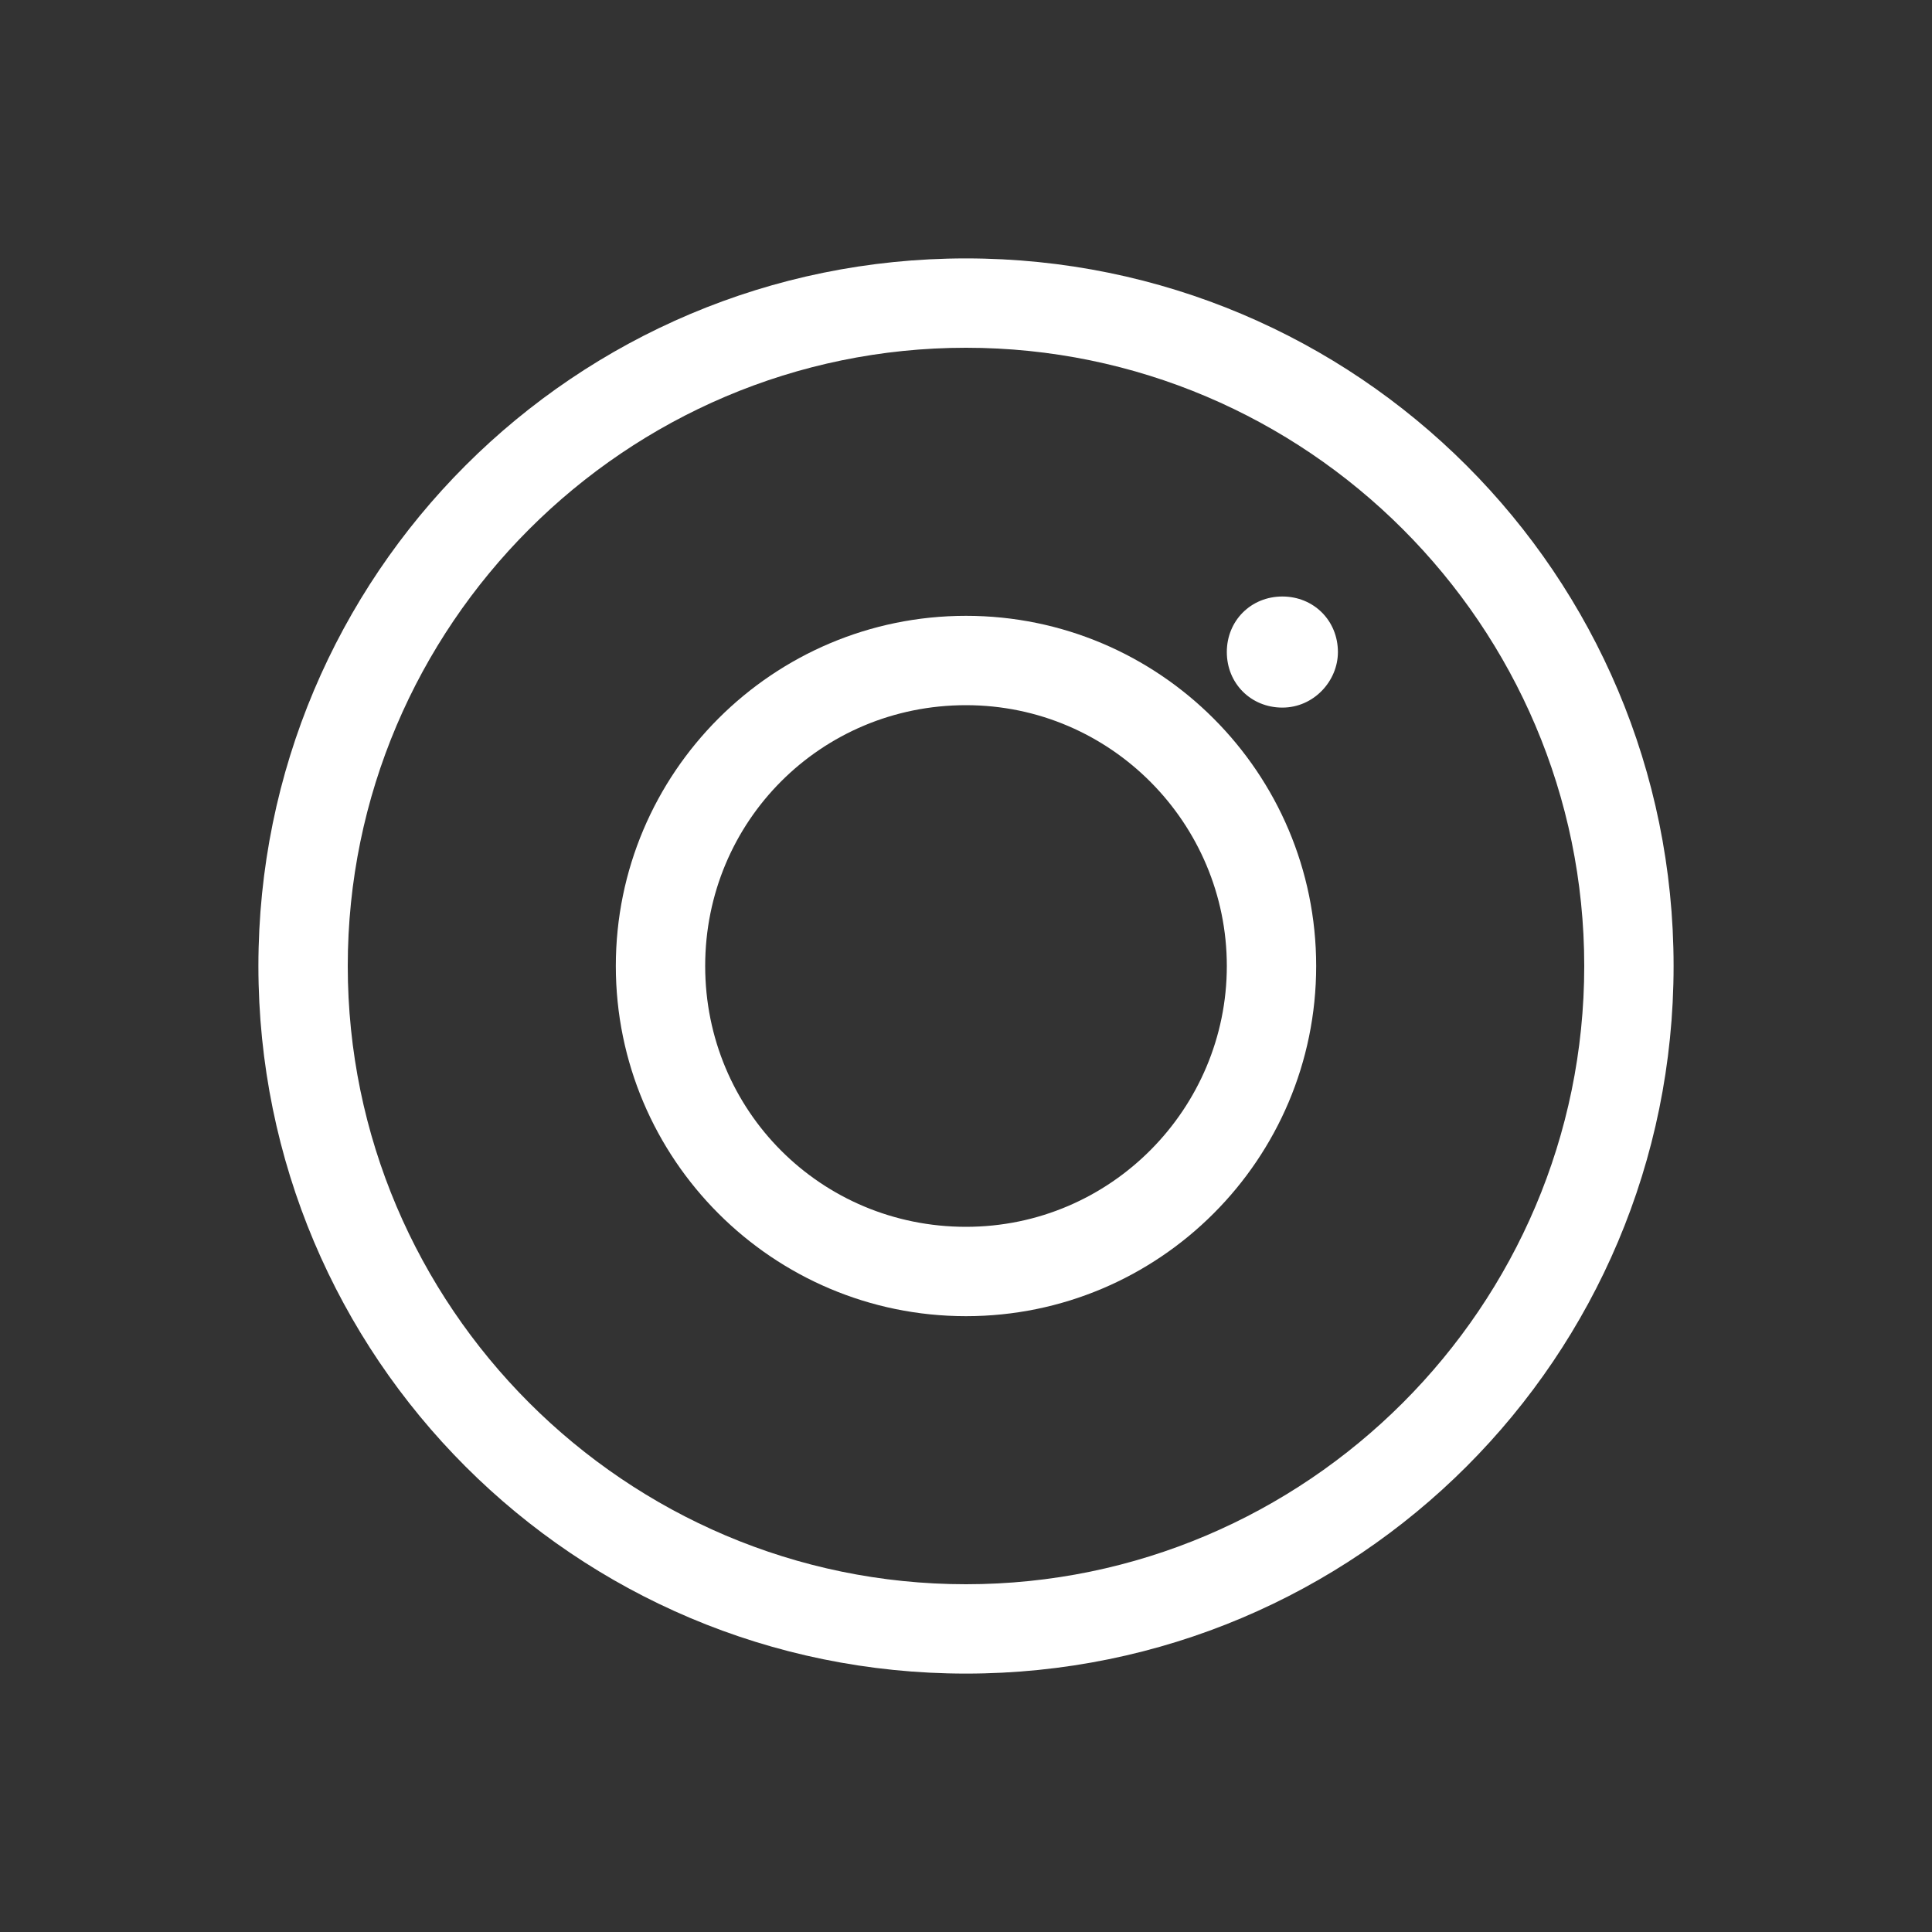
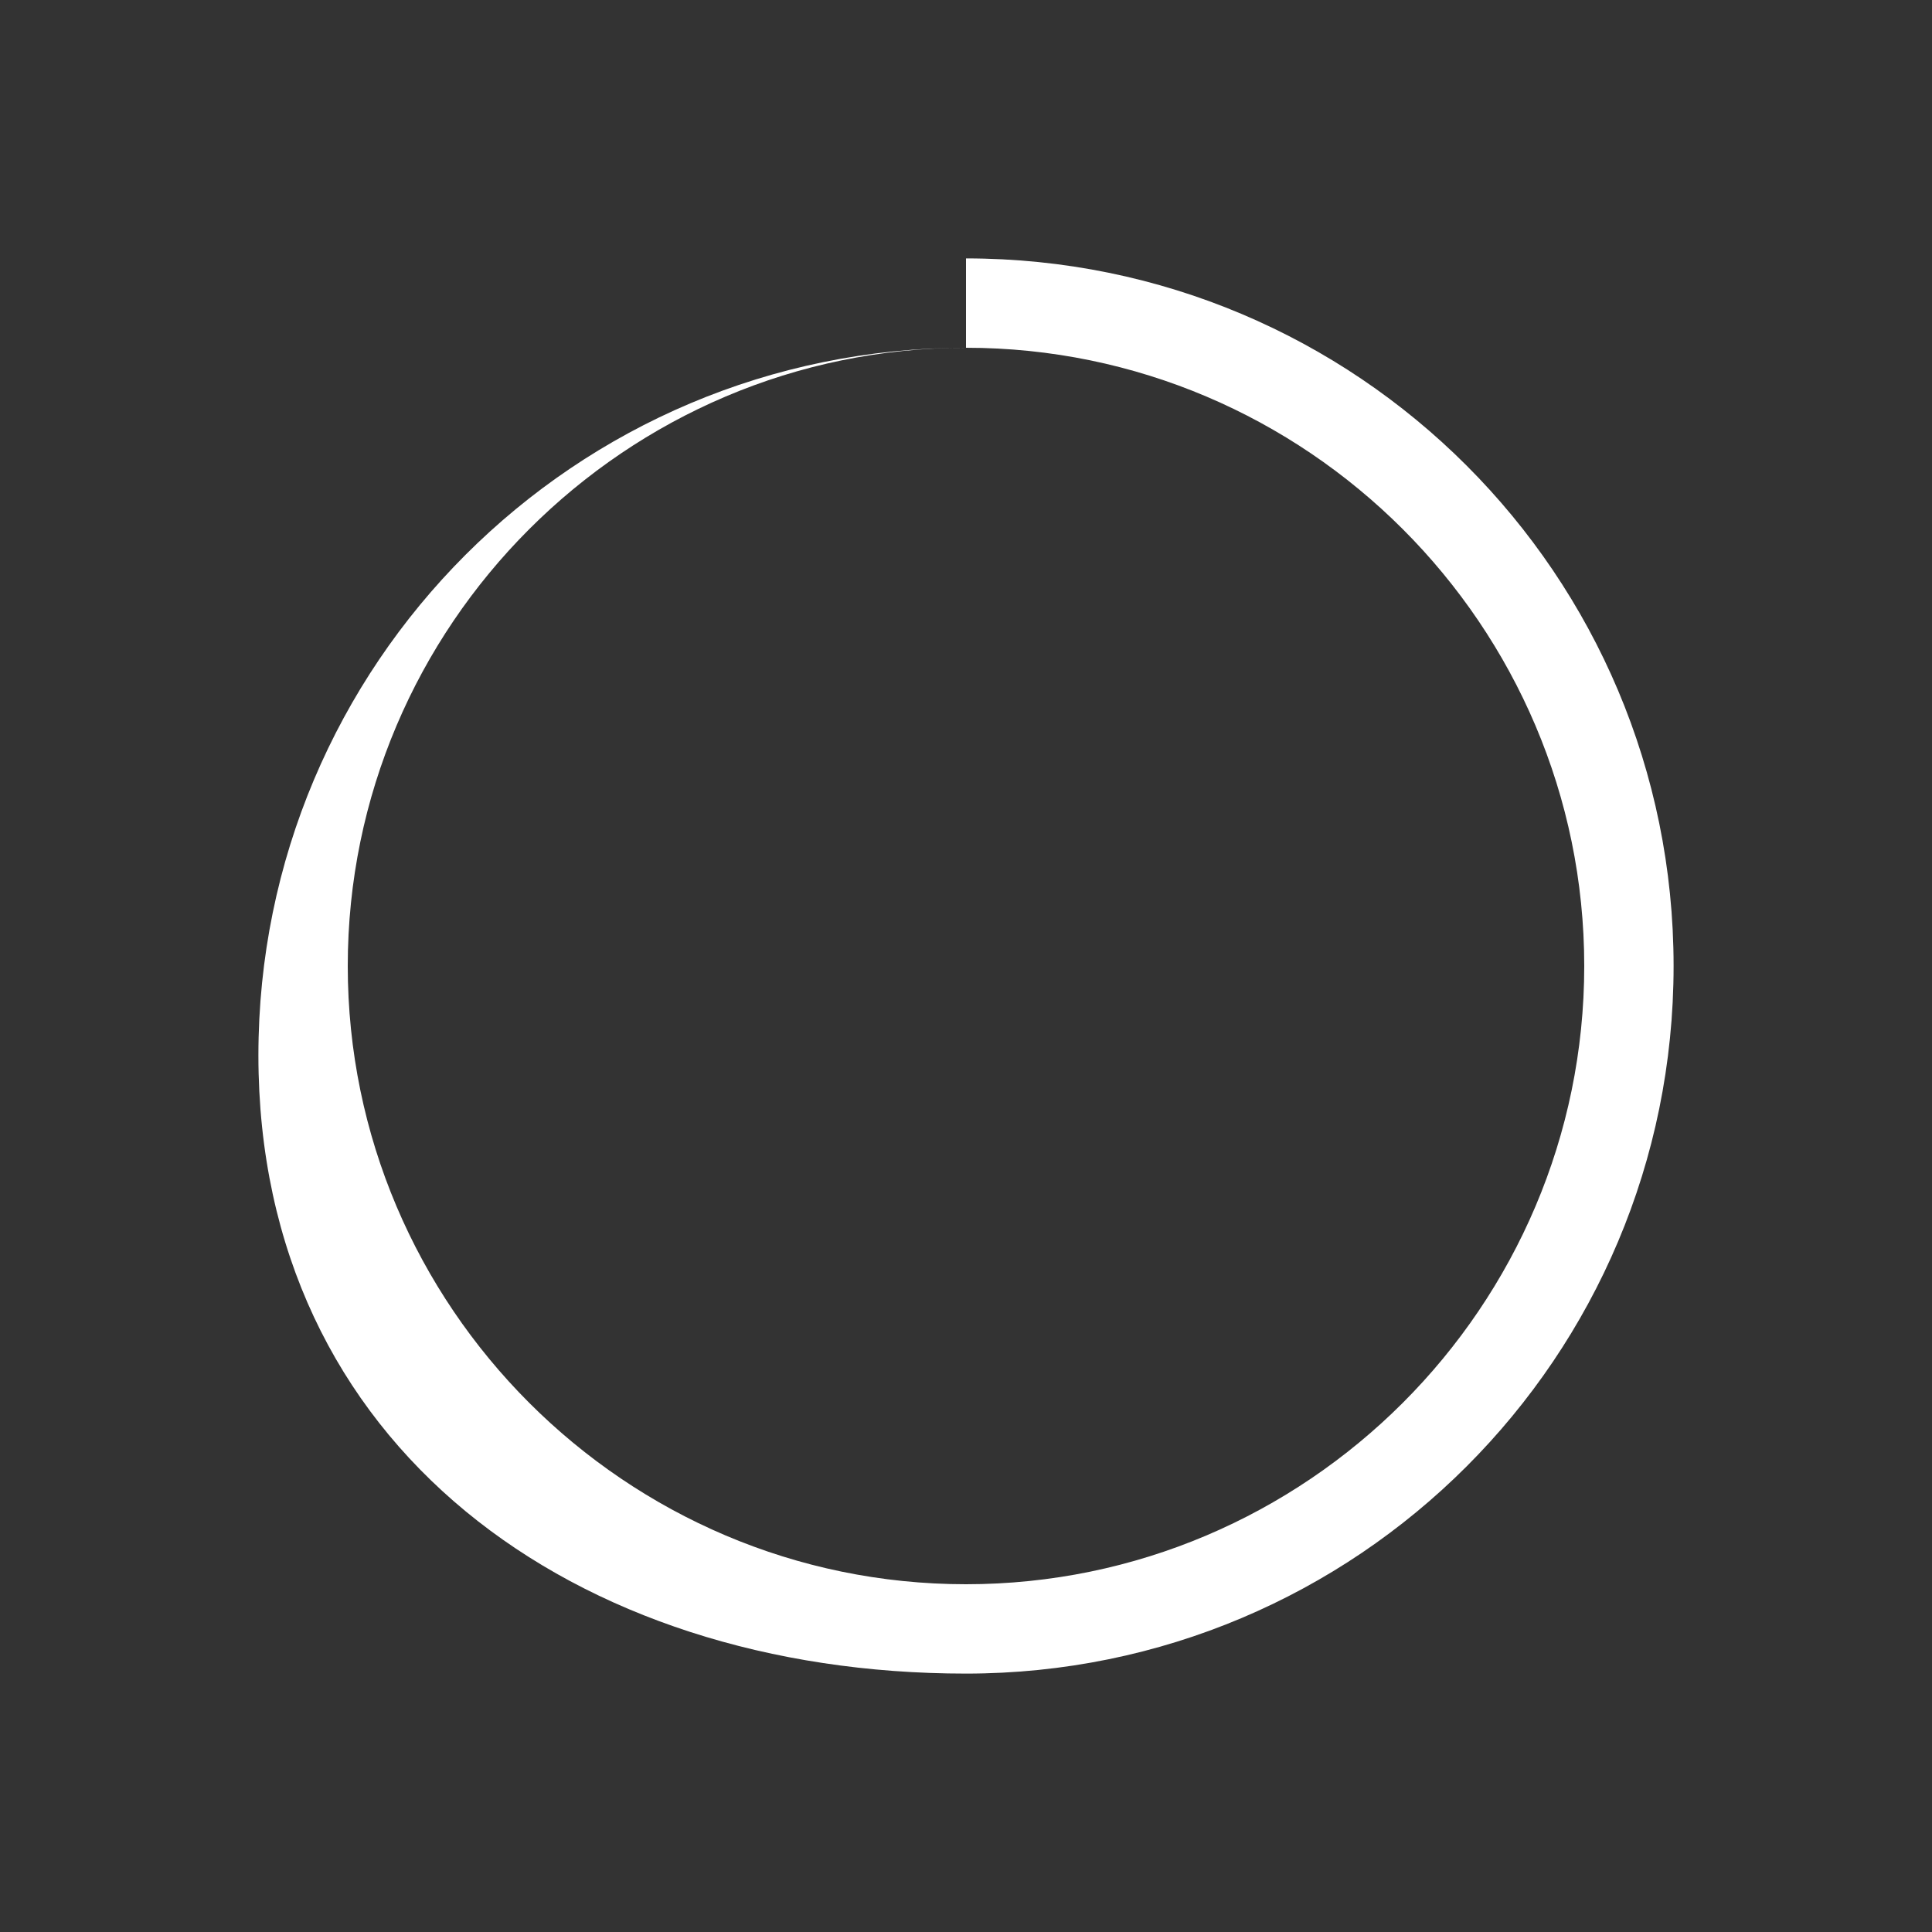
<svg xmlns="http://www.w3.org/2000/svg" version="1.1" baseProfile="basic" id="Layer_1" x="0px" y="0px" viewBox="0 0 80 80" xml:space="preserve">
  <rect x="0" y="0" width="80" height="80" fill="#333333" stroke="none" />
  <style type="text/css">
	.st0{fill:#FFFFFF;}
</style>
-   <path class="st0" d="M40,14.4c14.1,0,25.6,11.5,25.6,25.6S54.1,65.6,40,65.6S14.4,54.1,14.4,40S25.9,14.4,40,14.4 M40,10.7  c-16.2,0-29.3,13.1-29.3,29.3S23.8,69.3,40,69.3S69.3,56.2,69.3,40S56.2,10.7,40,10.7" />
-   <path class="st0" d="M40,29.2c6,0,10.8,4.9,10.8,10.8S46,50.8,40,50.8S29.2,46,29.2,40S34,29.2,40,29.2 M40,25.5  c-8,0-14.5,6.5-14.5,14.5S32,54.5,40,54.5S54.5,48,54.5,40S48,25.5,40,25.5" />
-   <path class="st0" d="M55.4,27c0,1.2-1,2.3-2.3,2.3s-2.3-1-2.3-2.3s1-2.3,2.3-2.3S55.4,25.7,55.4,27" />
+   <path class="st0" d="M40,14.4c14.1,0,25.6,11.5,25.6,25.6S54.1,65.6,40,65.6S14.4,54.1,14.4,40S25.9,14.4,40,14.4 c-16.2,0-29.3,13.1-29.3,29.3S23.8,69.3,40,69.3S69.3,56.2,69.3,40S56.2,10.7,40,10.7" />
</svg>